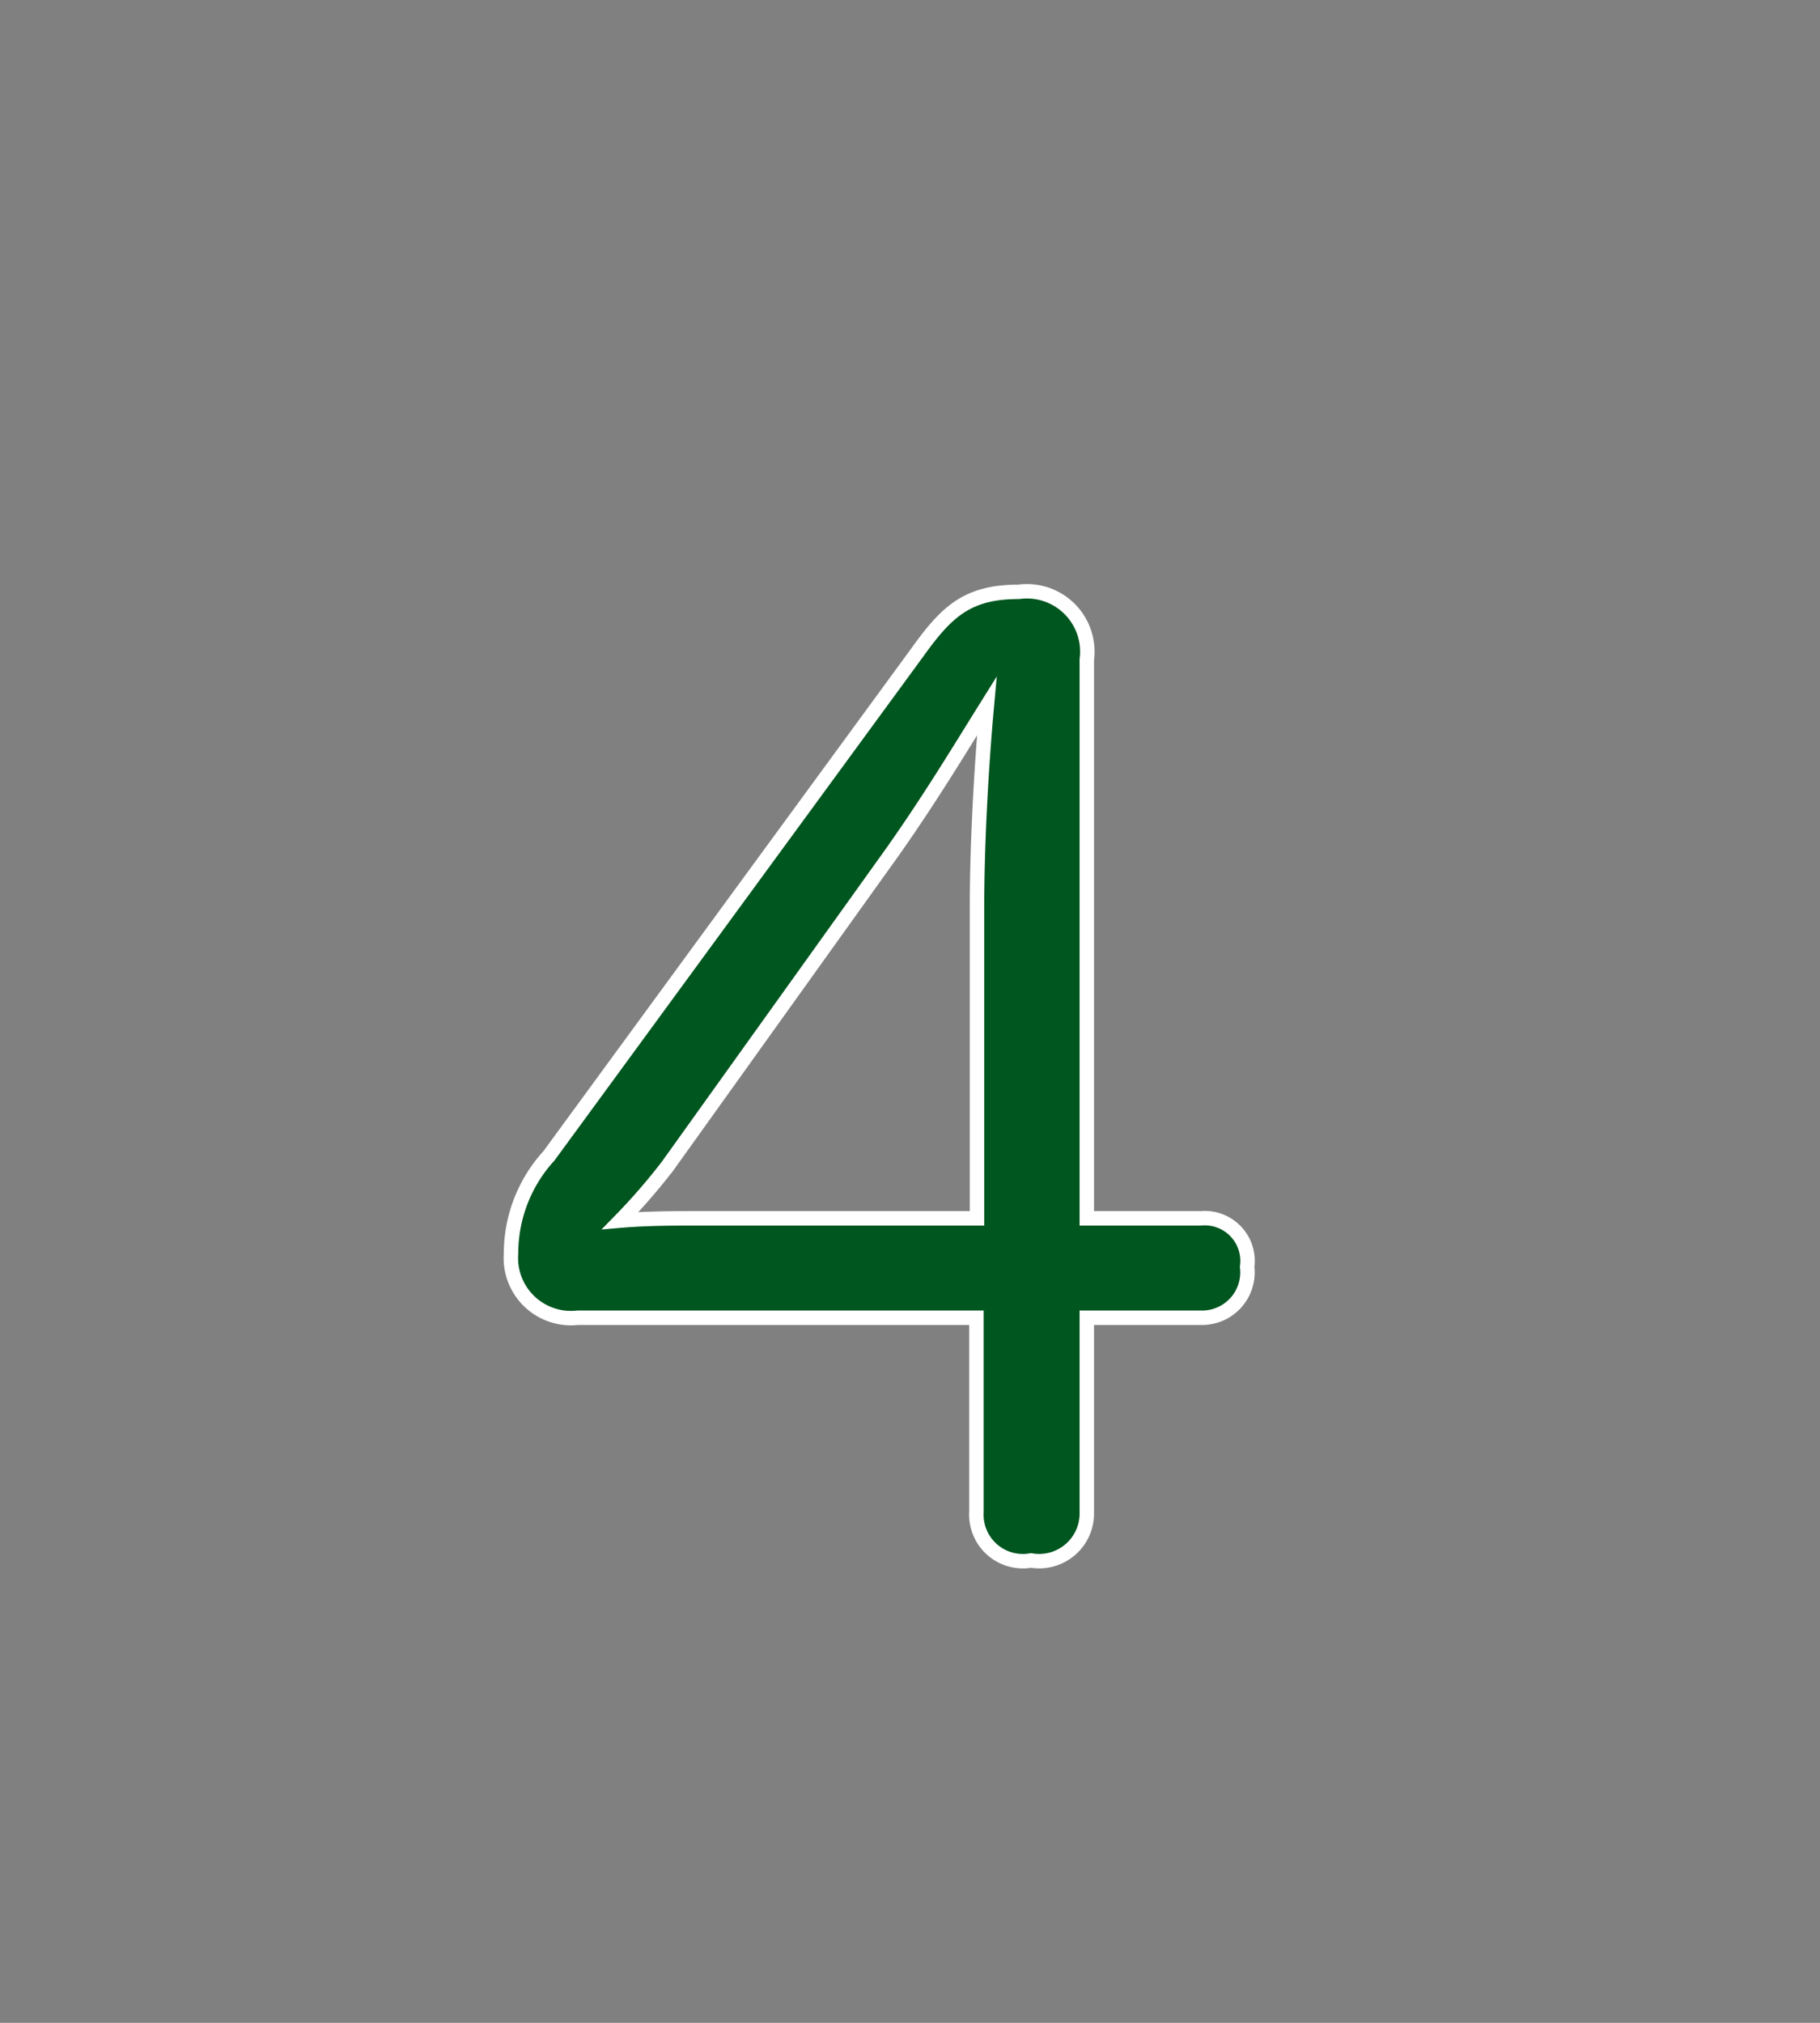
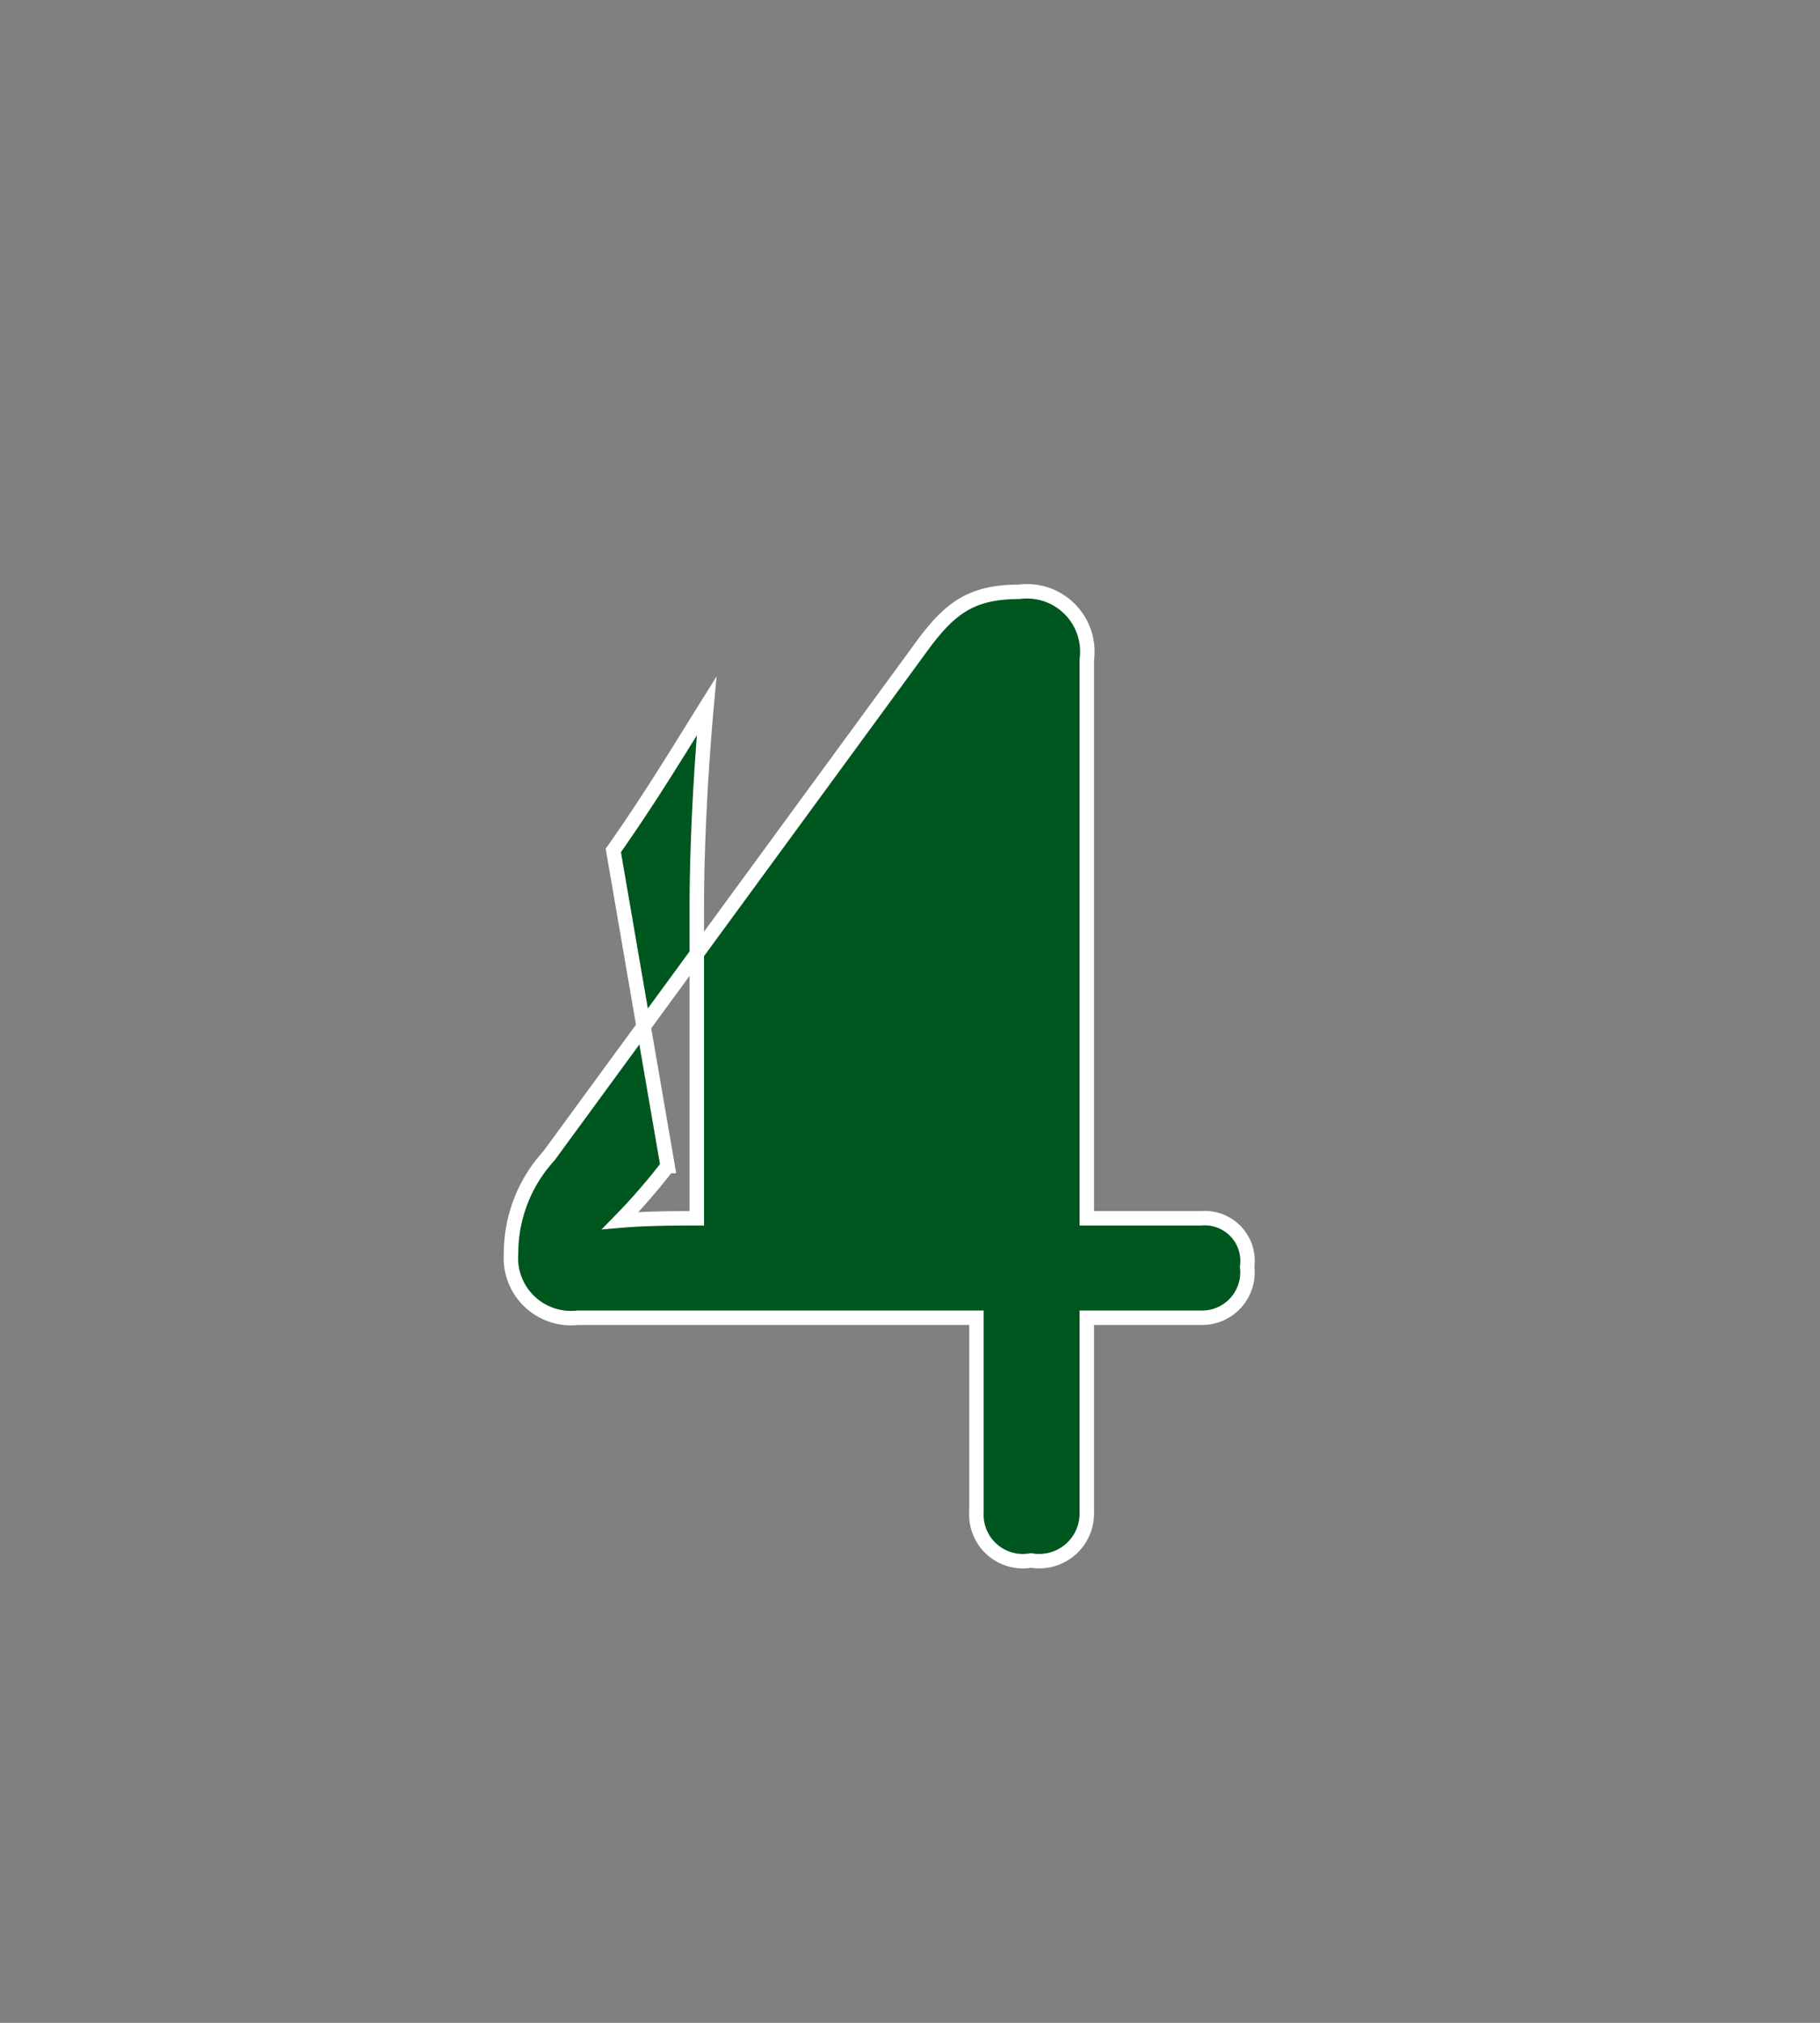
<svg xmlns="http://www.w3.org/2000/svg" id="c6177e31-29e5-4167-98ba-8362ea180414" data-name="レイヤー 1" viewBox="0 0 63 70">
  <rect x="0" y="0" width="63" height="70" fill="#808080" stroke="none" />
  <title>num</title>
-   <path d="M20,45.6a2.08,2.08,0,0,1-2.31-2.23A5,5,0,0,1,19,40L31.78,22.54c1-1.39,1.72-2.06,3.49-2.06a2.09,2.09,0,0,1,2.35,2.35V42.16h3.95a1.48,1.48,0,0,1,1.6,1.68,1.57,1.57,0,0,1-1.6,1.76H37.62v6.72A1.65,1.65,0,0,1,35.69,54a1.61,1.61,0,0,1-1.89-1.68V45.6H20Zm3.11-5.25a21,21,0,0,1-1.64,1.89c0.92-.08,1.93-0.08,2.65-0.08h9.7V31.36c0-2,.13-4.62.34-6.93-1,1.6-1.93,3.15-3.23,5Z" style="fill:#00561f;stroke:#fff;stroke-miterlimit:10;stroke-width:0.5px" />
+   <path d="M20,45.6a2.08,2.08,0,0,1-2.31-2.23A5,5,0,0,1,19,40L31.78,22.54c1-1.39,1.72-2.06,3.49-2.06a2.09,2.09,0,0,1,2.35,2.35V42.16h3.95a1.48,1.48,0,0,1,1.6,1.68,1.57,1.57,0,0,1-1.6,1.76H37.62v6.72A1.65,1.65,0,0,1,35.69,54a1.61,1.61,0,0,1-1.89-1.68V45.6H20Zm3.11-5.25a21,21,0,0,1-1.64,1.89c0.92-.08,1.93-0.08,2.65-0.08V31.36c0-2,.13-4.62.34-6.93-1,1.6-1.93,3.15-3.23,5Z" style="fill:#00561f;stroke:#fff;stroke-miterlimit:10;stroke-width:0.5px" />
</svg>